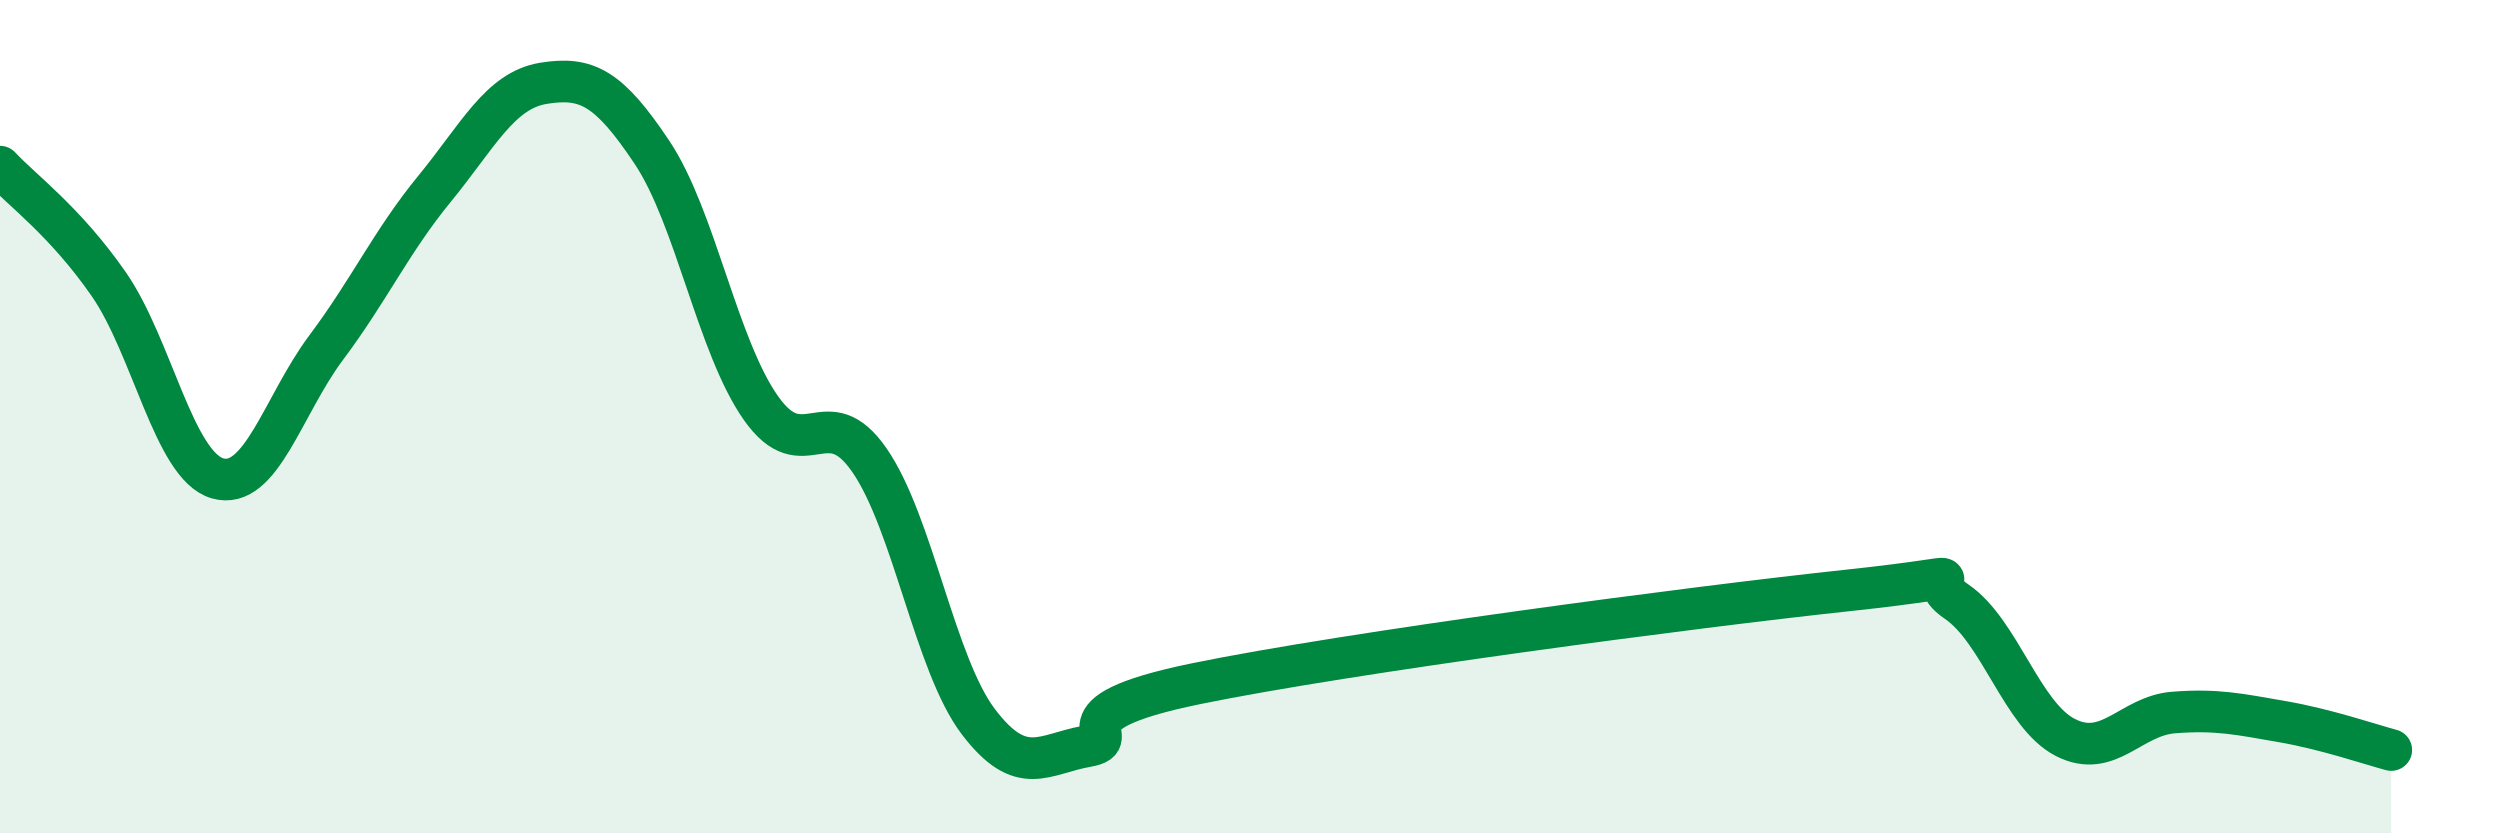
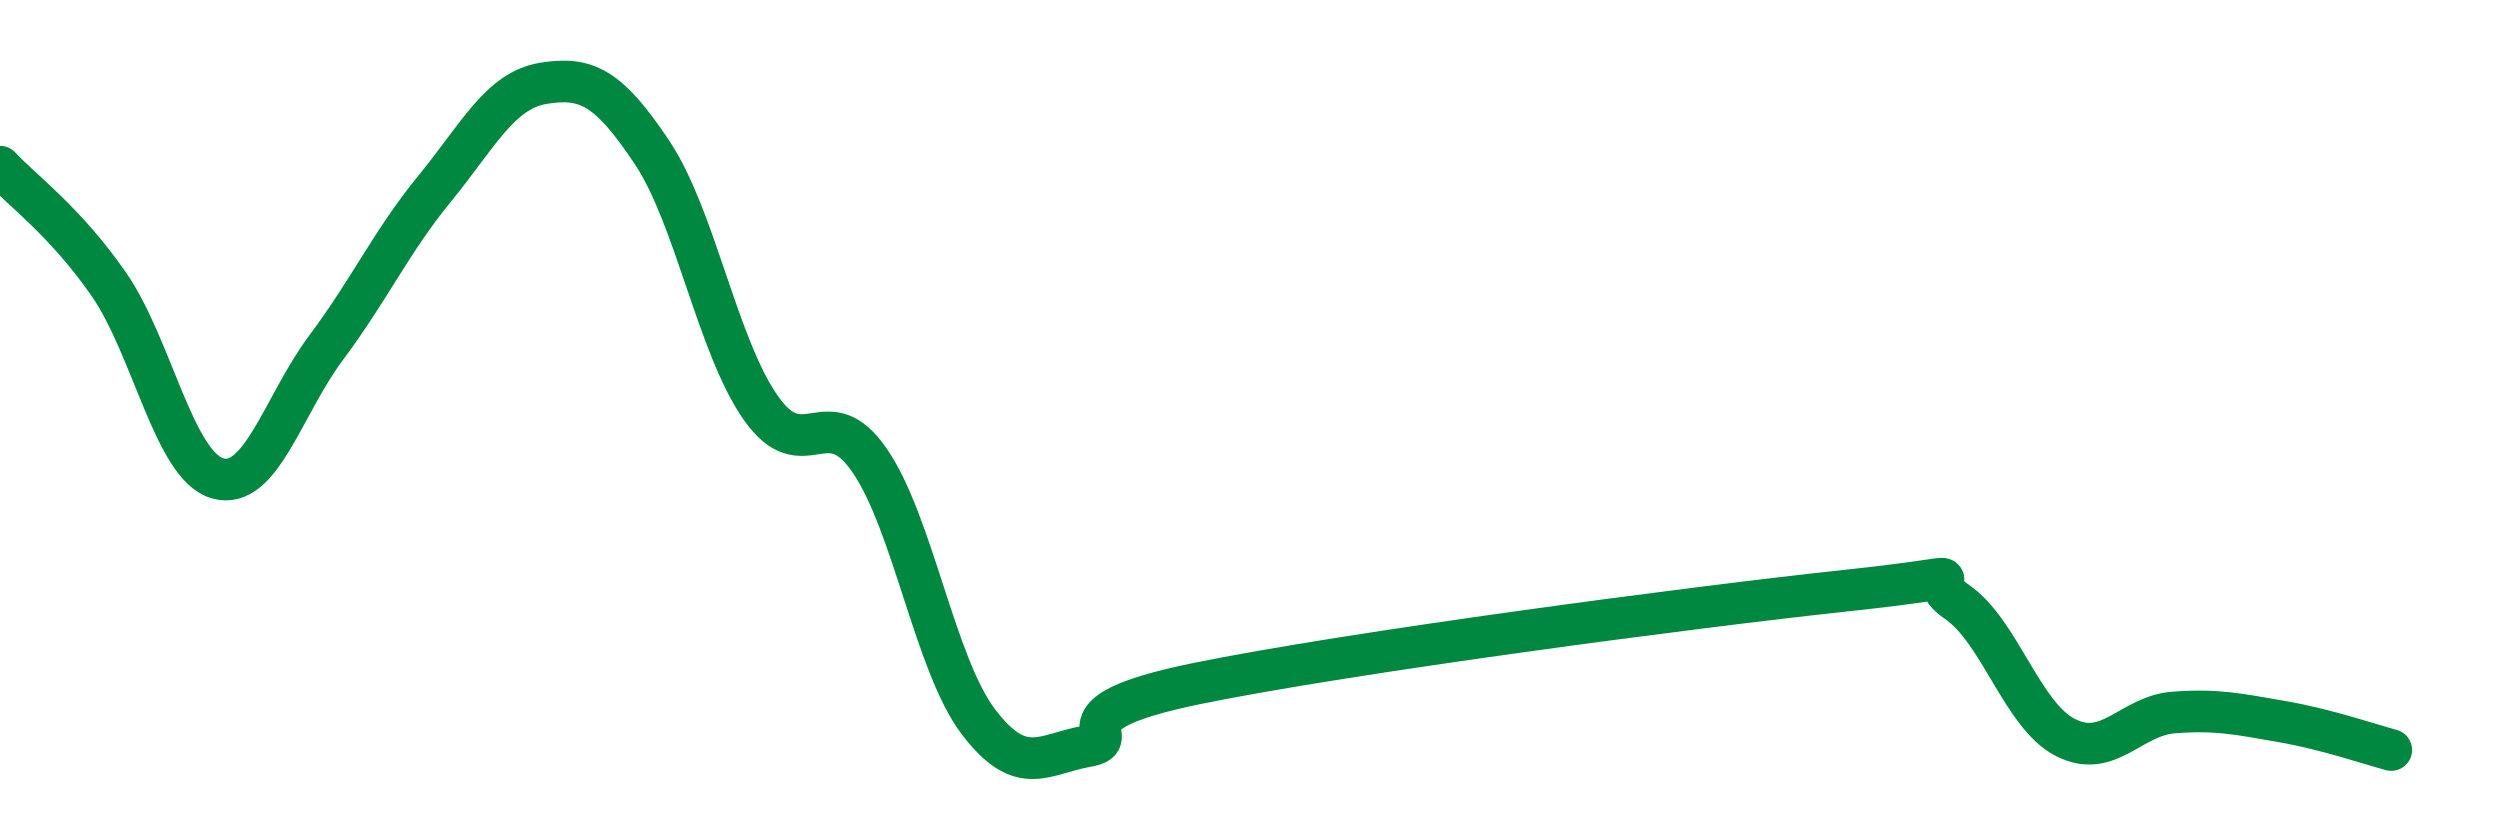
<svg xmlns="http://www.w3.org/2000/svg" width="60" height="20" viewBox="0 0 60 20">
-   <path d="M 0,4 C 0.52,4.56 1.57,5.32 2.61,6.82 C 3.65,8.32 4.18,11.18 5.22,11.48 C 6.26,11.78 6.79,9.73 7.83,8.34 C 8.87,6.95 9.39,5.8 10.43,4.53 C 11.47,3.26 12,2.17 13.04,2 C 14.08,1.83 14.61,2.1 15.65,3.66 C 16.69,5.22 17.22,8.31 18.26,9.79 C 19.3,11.27 19.83,9.54 20.87,11.05 C 21.91,12.56 22.44,15.95 23.48,17.32 C 24.52,18.69 25.05,18.09 26.09,17.91 C 27.13,17.73 25.05,17.16 28.7,16.41 C 32.35,15.66 40.7,14.56 44.35,14.17 C 48,13.78 45.92,13.73 46.96,14.44 C 48,15.15 48.53,17.17 49.57,17.7 C 50.61,18.23 51.13,17.18 52.17,17.1 C 53.21,17.02 53.74,17.14 54.78,17.32 C 55.82,17.5 56.87,17.86 57.39,18L57.39 20L0 20Z" fill="#008740" opacity="0.1" stroke-linecap="round" stroke-linejoin="round" />
  <path d="M 0,4 C 0.52,4.56 1.57,5.32 2.61,6.82 C 3.65,8.32 4.18,11.18 5.22,11.48 C 6.26,11.78 6.79,9.73 7.83,8.34 C 8.87,6.95 9.39,5.8 10.43,4.53 C 11.47,3.26 12,2.17 13.04,2 C 14.08,1.83 14.61,2.1 15.65,3.66 C 16.69,5.22 17.22,8.31 18.26,9.79 C 19.3,11.27 19.83,9.54 20.87,11.05 C 21.91,12.56 22.44,15.95 23.48,17.32 C 24.52,18.69 25.05,18.09 26.09,17.91 C 27.13,17.73 25.05,17.16 28.7,16.41 C 32.35,15.66 40.7,14.56 44.35,14.17 C 48,13.78 45.92,13.73 46.96,14.44 C 48,15.15 48.53,17.17 49.57,17.7 C 50.61,18.23 51.13,17.18 52.17,17.1 C 53.21,17.02 53.74,17.14 54.78,17.32 C 55.82,17.5 56.87,17.86 57.39,18" stroke="#008740" stroke-width="1" fill="none" stroke-linecap="round" stroke-linejoin="round" />
</svg>